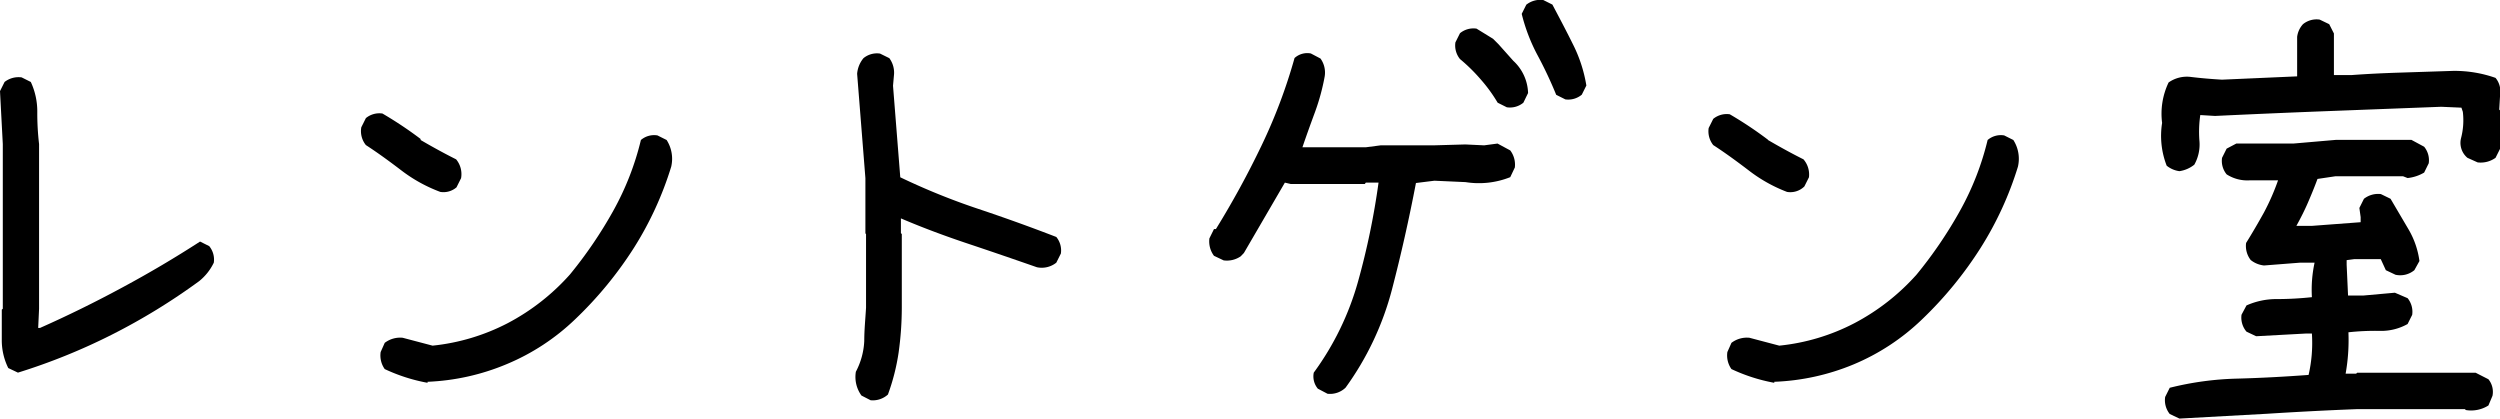
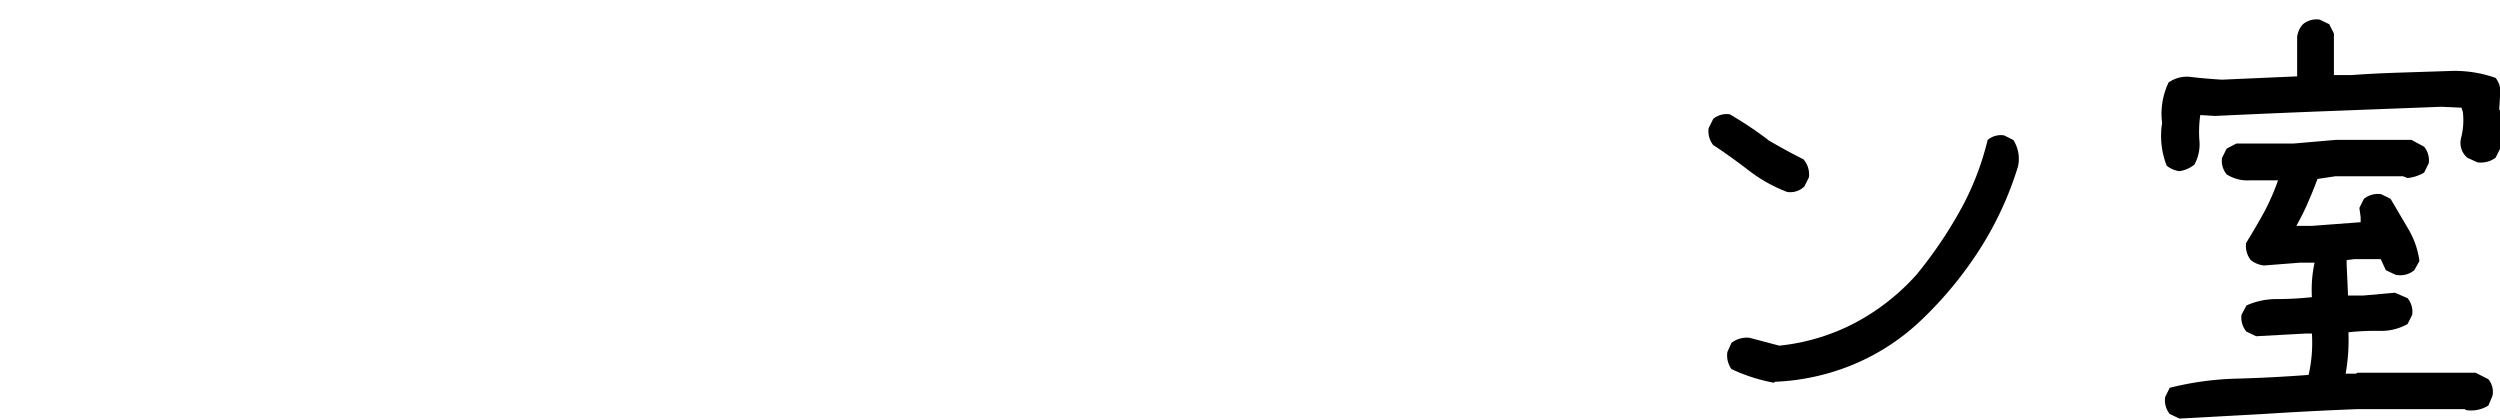
<svg xmlns="http://www.w3.org/2000/svg" width="196.44" height="32.89" viewBox="0 0 196.44 32.89">
  <title>txt-rentogenshitu</title>
  <g id="レイヤー_2" data-name="レイヤー 2">
    <g id="レイヤー_2-2" data-name="レイヤー 2">
-       <path d="M1.41,29.28l-.76-.36a4.91,4.91,0,0,1-.51-2.23V24.33l.08-.07V11.32L0,7.16l.36-.72A1.79,1.79,0,0,1,1.7,6.08l.72.36a5.48,5.48,0,0,1,.51,2.37,20.77,20.77,0,0,0,.14,2.51V24.26L3,25.77h.14q3.25-1.44,6.47-3.18c2.14-1.15,4.18-2.36,6.11-3.61l.72.36a1.67,1.67,0,0,1,.36,1.3,4.19,4.19,0,0,1-1.15,1.45A49.17,49.17,0,0,1,8.78,26.3,47.78,47.78,0,0,1,1.41,29.28Z" />
-       <path d="M34.6,15.08a11.79,11.79,0,0,1-3.05-1.68c-.93-.71-1.86-1.39-2.8-2A1.74,1.74,0,0,1,28.39,10l.36-.72a1.67,1.67,0,0,1,1.3-.36,30.26,30.26,0,0,1,3,2V11c.94.55,1.87,1.06,2.79,1.52A1.82,1.82,0,0,1,36.23,14l-.36.72A1.57,1.57,0,0,1,34.6,15.08Zm-1,15A13.63,13.63,0,0,1,30.23,29a1.85,1.85,0,0,1-.32-1.34l.32-.72a2,2,0,0,1,1.41-.4l2.35.62a16.46,16.46,0,0,0,5.91-1.77,17.35,17.35,0,0,0,4.89-3.83,33.87,33.87,0,0,0,3.4-5A22,22,0,0,0,50.36,11a1.6,1.6,0,0,1,1.3-.36l.72.36a2.74,2.74,0,0,1,.36,2.1,26.43,26.43,0,0,1-2.92,6.36,30,30,0,0,1-4.63,5.63,17.41,17.41,0,0,1-5.37,3.52A17.94,17.94,0,0,1,33.59,30Z" />
-       <path d="M68.41,31.45l-.72-.37a2.49,2.49,0,0,1-.44-1.87,5.73,5.73,0,0,0,.66-2.41c0-.88.09-1.75.14-2.62V18.4L68,18.33V14l-.65-8.2a2.19,2.19,0,0,1,.5-1.23,1.67,1.67,0,0,1,1.3-.36l.73.36a1.93,1.93,0,0,1,.36,1.38l-.07.79.57,7.19a52.78,52.78,0,0,0,6.15,2.49Q80,17.46,83,18.62a1.67,1.67,0,0,1,.36,1.3l-.36.72a1.84,1.84,0,0,1-1.52.36c-1.78-.62-3.58-1.24-5.38-1.84s-3.58-1.26-5.31-2v1.16l.07.07v5.78a25.51,25.51,0,0,1-.25,3.53,16.64,16.64,0,0,1-.84,3.3A1.77,1.77,0,0,1,68.41,31.45Z" />
-       <path d="M104.31,30.94l-.76-.4a1.51,1.51,0,0,1-.32-1.26,22.23,22.23,0,0,0,3.48-7.16,58.54,58.54,0,0,0,1.61-7.77h-1l-.08.11h-5.81l-.47-.11-3.22,5.53-.25.26a1.91,1.91,0,0,1-1.34.32l-.76-.36a1.89,1.89,0,0,1-.36-1.37l.36-.73h.15a69.94,69.94,0,0,0,3.59-6.57,42,42,0,0,0,2.59-6.87A1.49,1.49,0,0,1,103,4.2l.76.4A1.89,1.89,0,0,1,104.09,6a17,17,0,0,1-.75,2.77c-.34.92-.68,1.86-1,2.8h5l1.15-.15h4.19l2.46-.07,1.48.07,1.05-.14,1,.54a1.85,1.85,0,0,1,.36,1.34l-.36.76a6.63,6.63,0,0,1-3.51.39l-2.45-.11-1.45.18q-.82,4.28-1.88,8.35a23.08,23.08,0,0,1-3.65,7.73A1.76,1.76,0,0,1,104.31,30.94ZM118.4,8.43l-.72-.36a12,12,0,0,0-1.34-1.84,13.5,13.5,0,0,0-1.62-1.59,1.69,1.69,0,0,1-.36-1.31l.36-.72a1.66,1.66,0,0,1,1.3-.36l1.3.8.43.43.58.65.58.65a3.58,3.58,0,0,1,1.16,2.53l-.37.76A1.66,1.66,0,0,1,118.4,8.43ZM123,7.81l-.72-.36a32.42,32.42,0,0,0-1.46-3.1,13.93,13.93,0,0,1-1.25-3.26l.36-.72A1.79,1.79,0,0,1,121.26,0l.72.36c.53,1,1.06,2,1.59,3.07a11.16,11.16,0,0,1,1.08,3.29l-.36.72A1.66,1.66,0,0,1,123,7.81Z" />
      <path d="M140.42,15.08a11.79,11.79,0,0,1-3-1.68c-.93-.71-1.86-1.39-2.8-2a1.74,1.74,0,0,1-.36-1.34l.36-.72a1.67,1.67,0,0,1,1.3-.36,30.26,30.26,0,0,1,3,2V11c.94.55,1.87,1.06,2.79,1.52a1.82,1.82,0,0,1,.43,1.41l-.36.72A1.57,1.57,0,0,1,140.42,15.08Zm-1,15A13.63,13.63,0,0,1,136.05,29a1.85,1.85,0,0,1-.32-1.34l.32-.72a2,2,0,0,1,1.41-.4l2.35.62a16.34,16.34,0,0,0,5.91-1.77,17.35,17.35,0,0,0,4.89-3.83,33.87,33.87,0,0,0,3.4-5A22,22,0,0,0,156.18,11a1.6,1.6,0,0,1,1.3-.36l.72.36a2.74,2.74,0,0,1,.36,2.1,26.43,26.43,0,0,1-2.92,6.36A30,30,0,0,1,151,25.12a17.41,17.41,0,0,1-5.37,3.52A17.94,17.94,0,0,1,139.41,30Z" />
      <path d="M171.25,13.45a2,2,0,0,1-1-.43,6.45,6.45,0,0,1-.36-3.36,5.68,5.68,0,0,1,.51-3.18,2.49,2.49,0,0,1,1.7-.44c.81.1,1.65.17,2.49.22L180.5,6V2.9a1.8,1.8,0,0,1,.46-1,1.69,1.69,0,0,1,1.31-.36l.75.36.37.73V5.9h1.37c1.35-.1,2.68-.16,4-.2l4-.13a9.69,9.69,0,0,1,3.33.55,1.66,1.66,0,0,1,.36,1.3l-.07,1.19.07.07v3l-.36.72a2,2,0,0,1-1.41.36l-.8-.36a1.53,1.53,0,0,1-.5-1.55,5.57,5.57,0,0,0,.14-2.06l-.11-.33-1.59-.07-8.9.34q-4.43.17-8.87.38l-1.16-.07a9.07,9.07,0,0,0-.07,2,3.24,3.24,0,0,1-.4,1.9A2.44,2.44,0,0,1,171.25,13.45Zm0,19.44-.76-.36a1.73,1.73,0,0,1-.36-1.34l.36-.72a24.12,24.12,0,0,1,5.31-.72c1.86-.05,3.72-.15,5.6-.29a11.26,11.26,0,0,0,.26-3.25h-.51l-3.87.21-.76-.36a1.7,1.7,0,0,1-.39-1.33l.39-.73a5.77,5.77,0,0,1,2.41-.5,25.82,25.82,0,0,0,2.73-.15,10.11,10.11,0,0,1,.21-2.71h-1.15l-2.82.22a2,2,0,0,1-1.05-.43,1.8,1.8,0,0,1-.36-1.34c.48-.77.94-1.56,1.39-2.37A17.92,17.92,0,0,0,179,14.17c-.77,0-1.51,0-2.22,0a3,3,0,0,1-1.82-.47,1.67,1.67,0,0,1-.36-1.3l.36-.72.76-.4h4.48l3.36-.29h5.92l1,.54a1.67,1.67,0,0,1,.36,1.3l-.36.73a3.22,3.22,0,0,1-1.3.43l-.36-.14h-5.31l-1.41.21c-.24.65-.5,1.28-.76,1.88s-.57,1.21-.9,1.81h1.19l3.86-.29v-.4l-.1-.72.36-.72a1.81,1.81,0,0,1,1.33-.37l.76.37L189.24,18a6.65,6.65,0,0,1,.87,2.51l-.4.72a1.74,1.74,0,0,1-1.48.36l-.76-.36-.4-.87H185l-.61.08v.36l.11,2.42h1.22l2.46-.22,1,.43a1.69,1.69,0,0,1,.36,1.31l-.36.72A4.25,4.25,0,0,1,187,26a19.17,19.17,0,0,0-2.47.11,15,15,0,0,1-.22,3.25h.83l.07-.07h9.32l1,.51a1.57,1.57,0,0,1,.32,1.3l-.32.76a2.53,2.53,0,0,1-1.77.36l-.08-.07h-8.52c-2.32.09-4.63.21-7,.36Z" />
    </g>
  </g>
</svg>